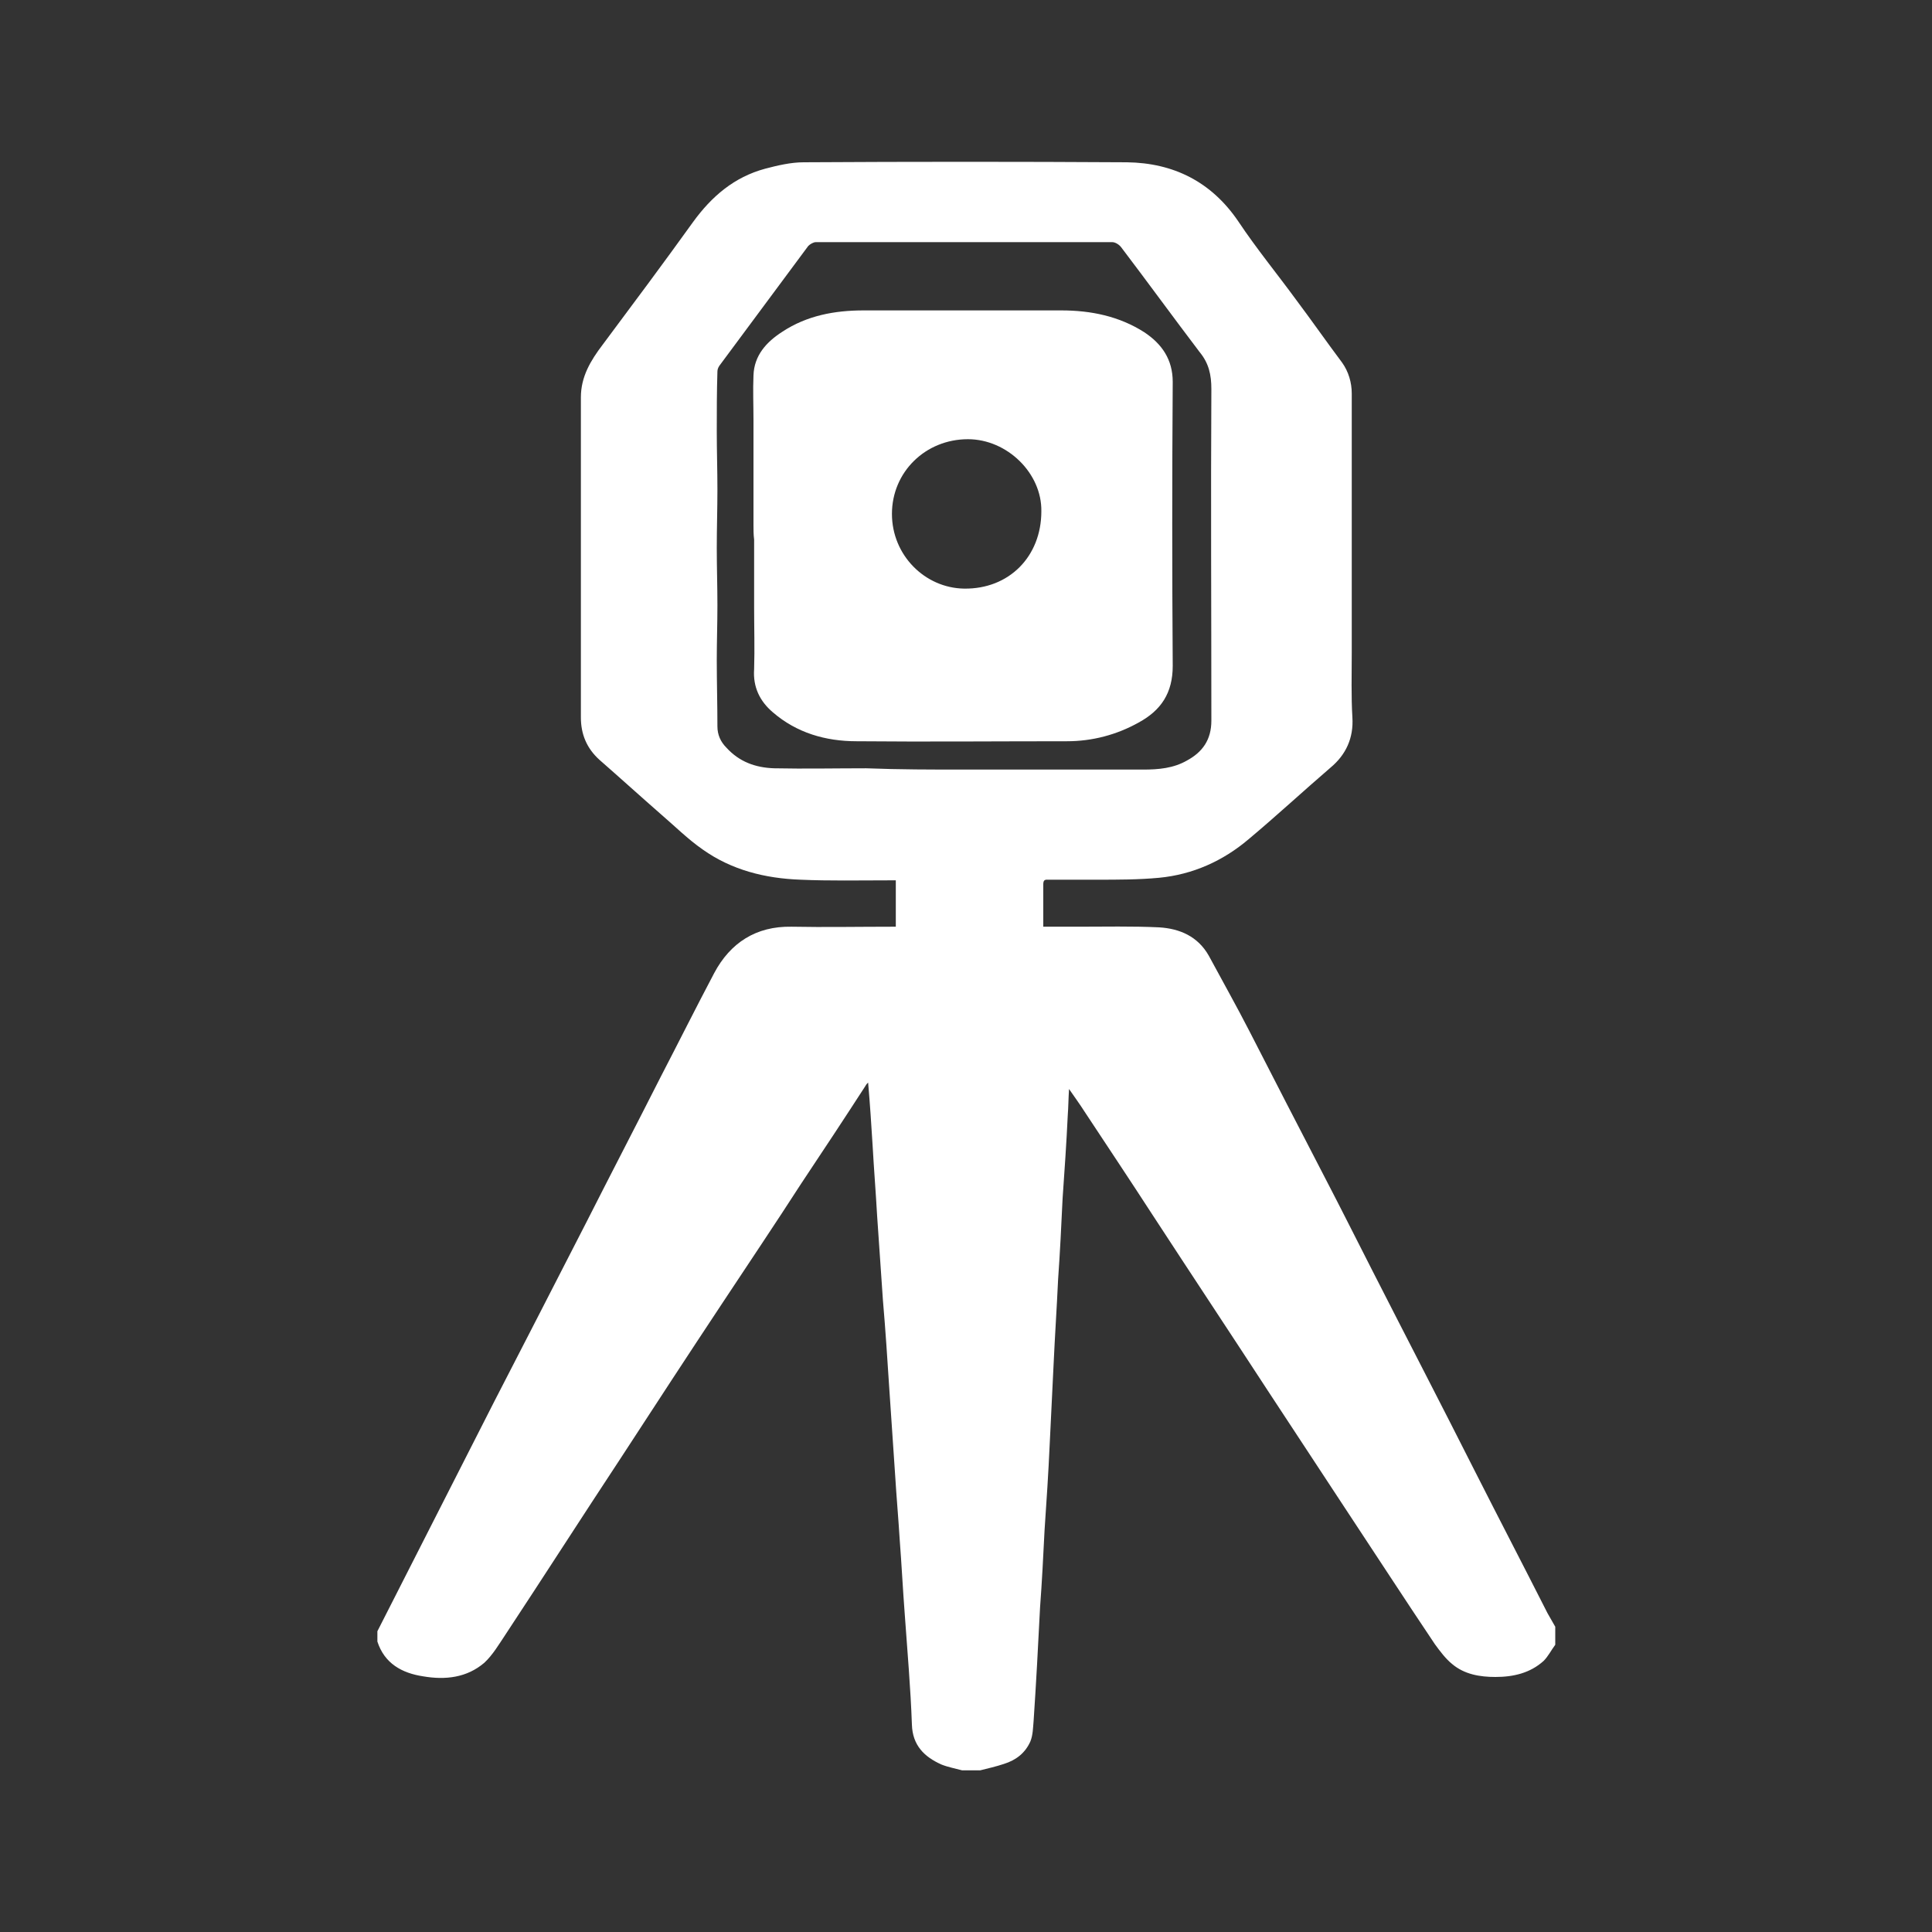
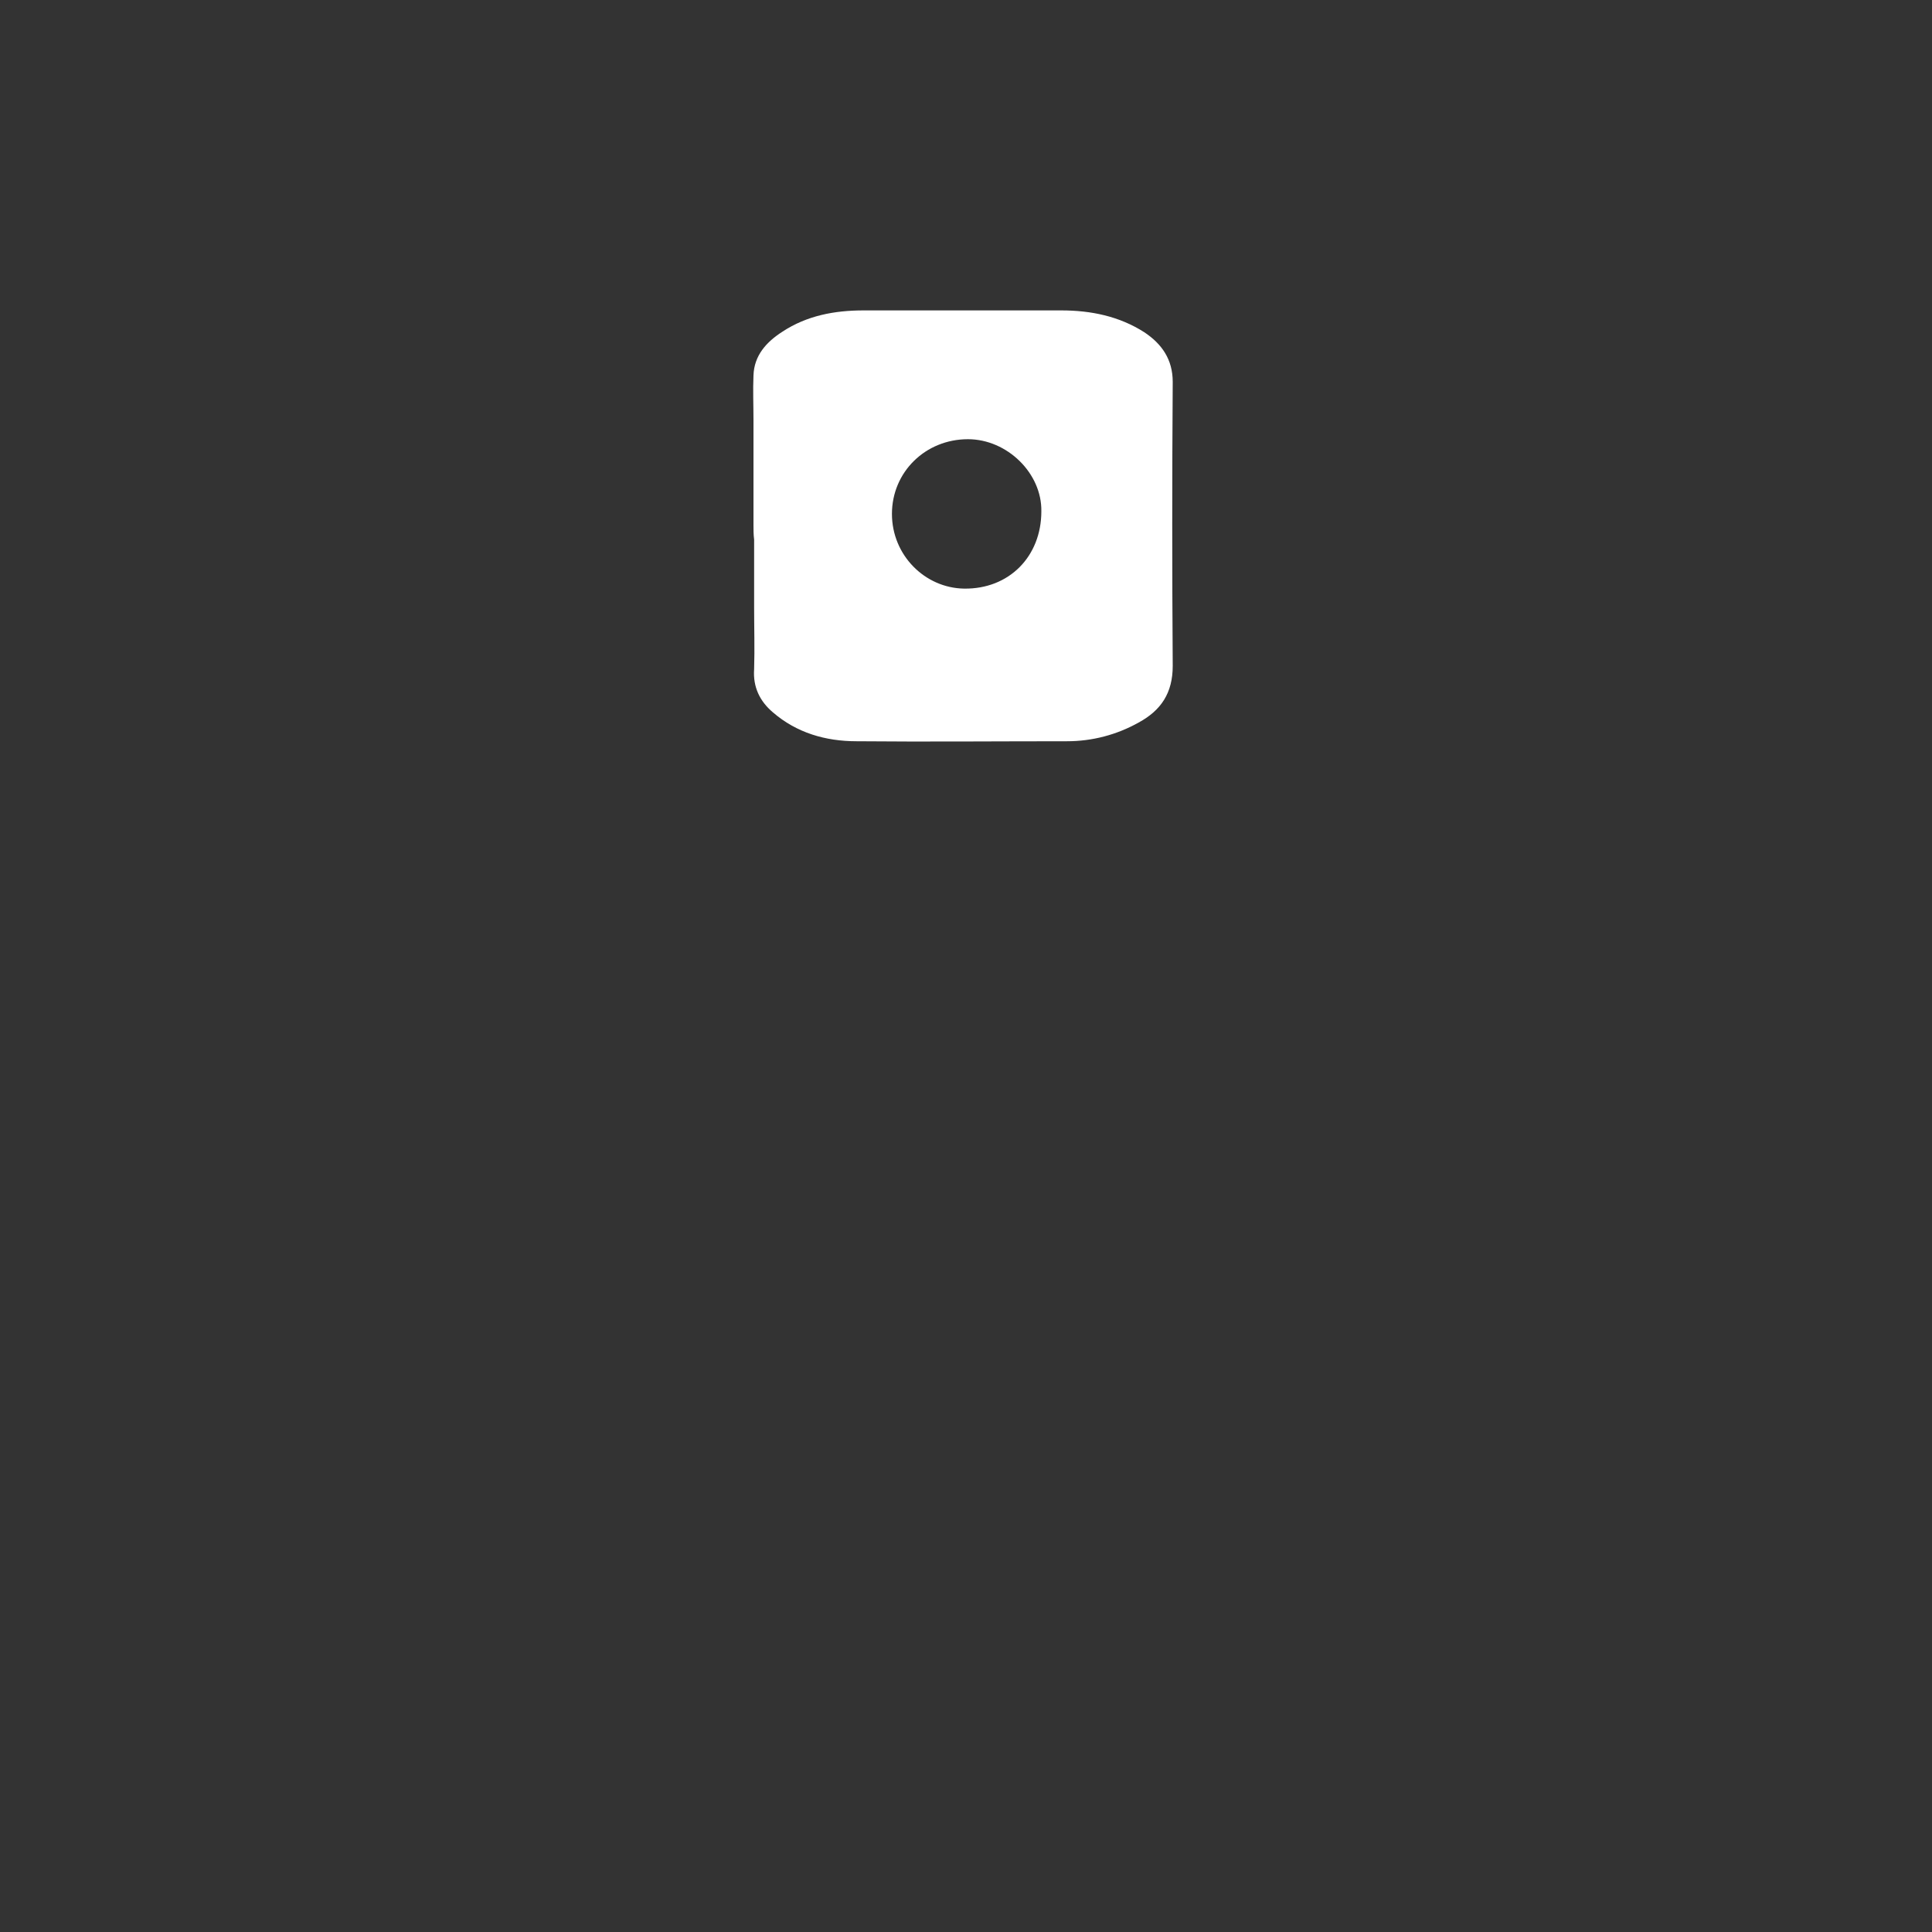
<svg xmlns="http://www.w3.org/2000/svg" id="Слой_1" x="0px" y="0px" viewBox="0 0 300 300" style="enable-background:new 0 0 300 300;" xml:space="preserve">
  <rect x="0" y="0" width="300" height="300" fill="#333333" stroke="none" />
  <style type="text/css"> .st0{fill:#FFFFFF;} </style>
  <g>
-     <path class="st0" d="M58.6,253.3c3.9-7.7,7.8-15.3,11.7-23c4.3-8.5,8.6-16.9,13-25.4c2.6-5.1,5.2-10.1,7.8-15.2 c3.8-7.5,7.7-15,11.5-22.5c2.8-5.4,5.5-10.8,8.3-16.1c2.5-4.7,6.5-7.3,12-7.2c5.2,0.1,10.4,0,15.6,0c0.2,0,0.3,0,0.6,0 c0-2.4,0-4.7,0-7.2c-0.4,0-0.8,0-1.1,0c-4.6,0-9.2,0.1-13.7-0.1c-5.5-0.2-10.7-1.5-15.2-4.7c-2.3-1.6-4.3-3.6-6.4-5.4 c-3.2-2.8-6.4-5.7-9.6-8.5c-2-1.8-2.9-4-2.9-6.6c0-16.6,0-33.2,0-49.7c0-3.2,1.5-5.7,3.4-8.2c4.7-6.3,9.4-12.6,14-19 c2.9-4,6.4-7,11.2-8.3c1.9-0.5,4-1,6-1c16.7-0.1,33.5-0.1,50.2,0c7.2,0.1,13.1,3,17.3,9.2c2.8,4.2,6,8.1,9,12.2 c2.4,3.2,4.7,6.5,7.1,9.7c1,1.4,1.5,3.1,1.5,4.8c0,13.4,0,26.9,0,40.3c0,3.3-0.1,6.7,0.1,10c0.2,3.2-1,5.8-3.4,7.8 c-4.3,3.7-8.4,7.5-12.7,11.1c-4,3.4-8.7,5.5-13.9,6c-3.2,0.3-6.4,0.3-9.6,0.3c-2.5,0-5,0-7.5,0c-0.5,0-0.9-0.1-0.9,0.7 c0,2.2,0,4.3,0,6.6c1.8,0,3.6,0,5.3,0c4.2,0,8.5-0.1,12.7,0.1c3.2,0.2,6,1.4,7.7,4.4c2.1,3.9,4.3,7.8,6.3,11.7 c3.9,7.6,7.8,15.2,11.7,22.7c2.5,4.8,4.9,9.6,7.4,14.5c5.3,10.4,10.7,20.8,16,31.3c3.7,7.3,7.5,14.6,11.2,21.9 c0.4,0.7,0.8,1.4,1.2,2.1c0,0.9,0,1.9,0,2.8c-0.6,0.8-1.1,1.8-1.8,2.5c-2.1,1.9-4.7,2.5-7.5,2.5c-2.4,0-4.8-0.4-6.7-2 c-1-0.8-1.9-2-2.7-3.1c-4.7-7-9.3-14.1-14-21.2c-3.9-5.9-7.8-11.9-11.7-17.8c-6-9.2-12.1-18.4-18.1-27.6 c-3.5-5.4-7.1-10.8-10.6-16.1c-0.7-1.1-1.5-2.2-2.4-3.5c-0.1,1.5-0.1,2.8-0.2,4.1c-0.2,4.3-0.5,8.6-0.8,12.9 c-0.2,4.2-0.4,8.4-0.7,12.6c-0.2,4.4-0.5,8.8-0.7,13.2c-0.2,4.1-0.4,8.2-0.6,12.3c-0.2,4.5-0.5,9-0.8,13.4c-0.2,4-0.4,8-0.7,12 c-0.3,5.9-0.6,11.7-1,17.6c-0.1,1.1-0.1,2.2-0.5,3.2c-0.8,1.8-2.2,2.9-4.1,3.5c-1.2,0.4-2.5,0.7-3.7,1c-0.9,0-1.9,0-2.8,0 c-1.1-0.3-2.2-0.5-3.2-0.9c-2.7-1.2-4.5-3-4.6-6.2c-0.2-5.7-0.7-11.3-1.1-17c-0.3-3.9-0.5-7.9-0.8-11.8c-0.2-3.3-0.5-6.6-0.7-9.9 c-0.3-4.4-0.6-8.9-0.9-13.3c-0.3-4.6-0.6-9.3-1-13.9c-0.3-4.4-0.6-8.7-0.9-13.1c-0.2-3.6-0.5-7.3-0.7-10.9 c-0.2-3.2-0.4-6.4-0.7-9.8c-0.2,0.2-0.3,0.3-0.4,0.5c-3.3,5.1-6.6,10.1-10,15.2c-4,6.2-8.1,12.3-12.2,18.5 c-5.3,8-10.6,16.1-15.8,24.1c-6,9.1-11.9,18.3-17.9,27.4c-1,1.5-2,3.2-3.3,4.4c-2.7,2.3-6,2.7-9.5,2.1c-3.3-0.5-6-2-7.1-5.4 C58.6,254.4,58.6,253.8,58.6,253.3z M149.7,119.5C149.7,119.6,149.7,119.6,149.7,119.5c3.7,0,7.3,0,11,0c5.6,0,11.2,0,16.8,0 c2.4,0,4.7-0.2,6.8-1.4c2.4-1.3,3.8-3.2,3.8-6.2c0-17.2-0.1-34.3,0-51.5c0-2.2-0.4-4-1.8-5.7c-4.1-5.4-8.1-10.9-12.2-16.3 c-0.3-0.4-0.9-0.8-1.4-0.8c-15.3,0-30.7,0-46,0c-0.4,0-0.9,0.3-1.2,0.6c-4.6,6.2-9.2,12.4-13.8,18.6c-0.2,0.3-0.3,0.6-0.3,0.9 c-0.1,3.1-0.1,6.2-0.1,9.3c0,3,0.1,6,0.1,9c0,3-0.1,6.1-0.1,9.1c0,3,0.1,5.9,0.1,8.9c0,2.8-0.1,5.7-0.1,8.5c0,3.4,0.1,6.9,0.1,10.3 c0,1.3,0.5,2.4,1.4,3.3c2,2.2,4.5,3.1,7.4,3.2c4.8,0.1,9.6,0,14.3,0C139.7,119.5,144.7,119.5,149.7,119.5z" />
    <path class="st0" d="M117,81.5c0-5.4,0-10.9,0-16.3c0-2.3-0.1-4.6,0-6.9c0.1-3.1,2-5.2,4.5-6.8c3.8-2.5,8.1-3.3,12.6-3.3 c10.2,0,20.4,0,30.7,0c4.6,0,9,0.9,12.9,3.4c2.7,1.8,4.4,4.2,4.4,7.7c-0.1,14.7-0.1,29.4,0,44.1c0,4.2-1.8,6.9-5.3,8.8 c-3.4,1.9-7.2,2.9-11.1,2.9c-10.9,0-21.8,0.1-32.7,0c-4.8,0-9.3-1.3-13-4.5c-2-1.7-3.1-3.9-2.9-6.7c0.1-3.2,0-6.4,0-9.6 c0-3.5,0-7,0-10.5C117,83,117,82.2,117,81.5C117,81.5,117,81.5,117,81.5z M150.3,68.2c-6.6,0-11.8,5.1-11.8,11.6 c0,6.4,5.1,11.5,11.2,11.6c7,0.1,12-5,12-12C161.8,73.5,156.4,68.2,150.3,68.2z" />
  </g>
</svg>